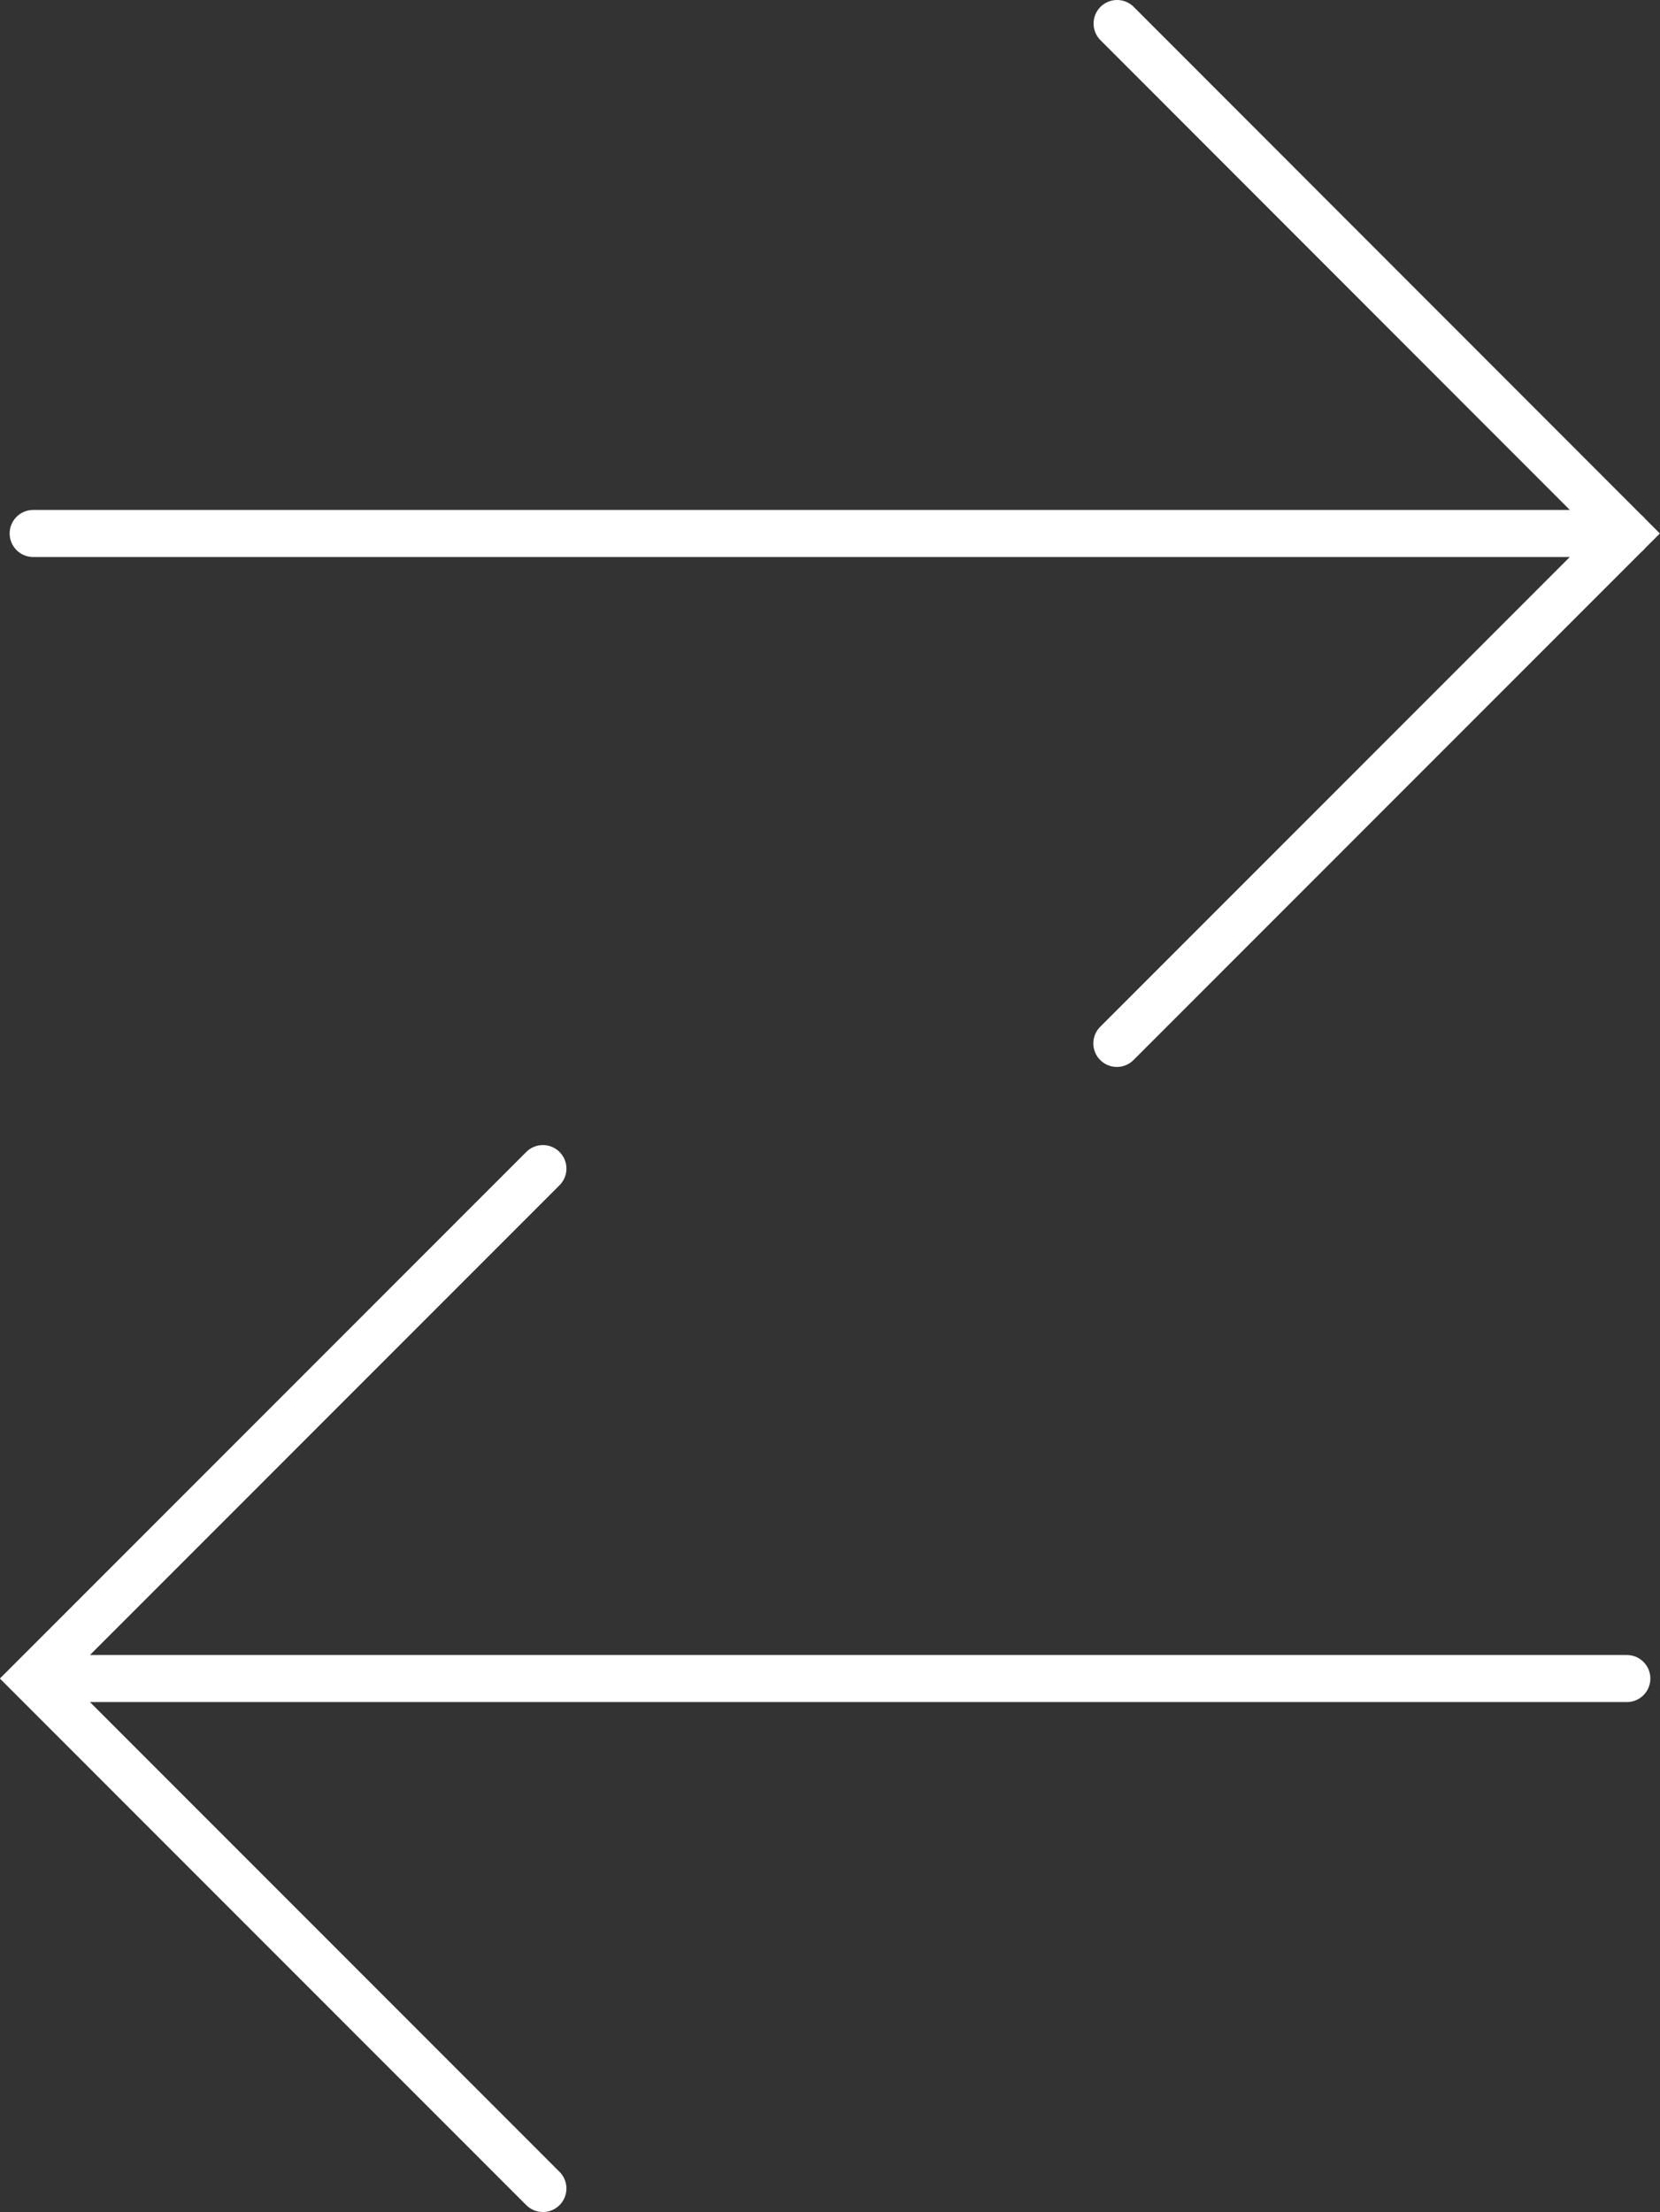
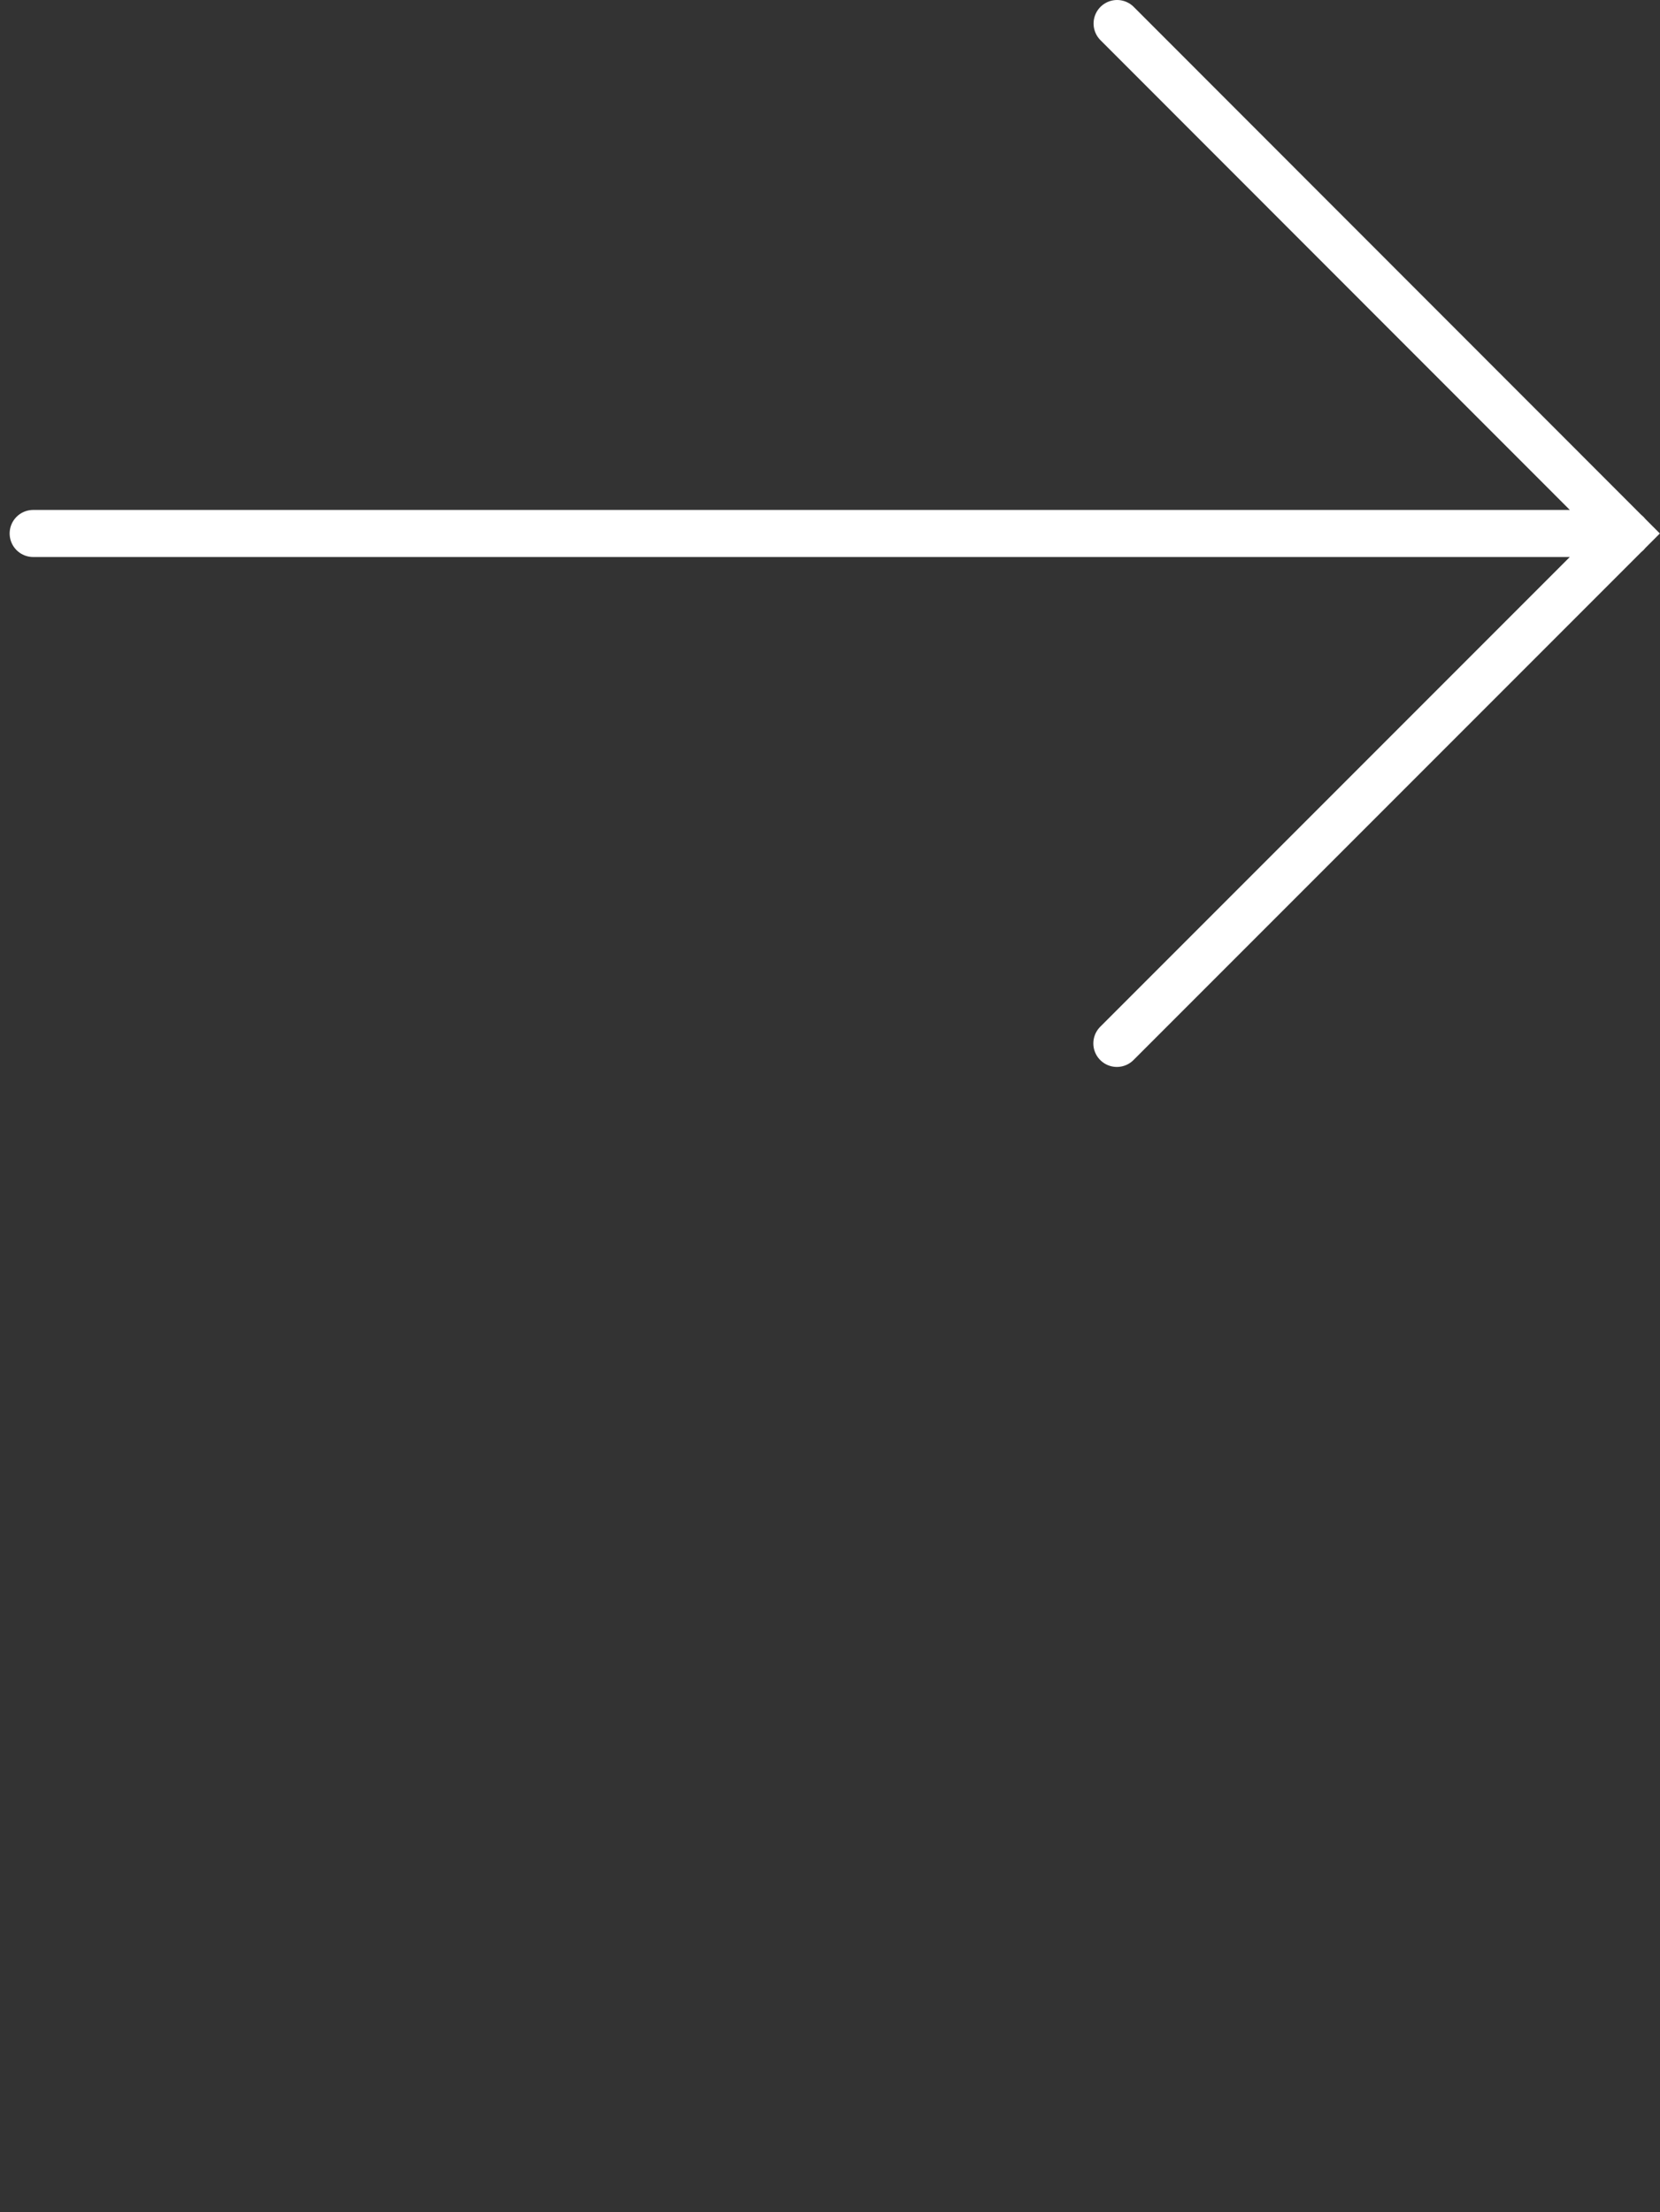
<svg xmlns="http://www.w3.org/2000/svg" id="Layer_2" data-name="Layer 2" viewBox="0 0 70.57 94">
  <rect x="0" y="0" width="70.57" height="94" fill="#333333" stroke="none" />
  <g id="Layer_1-2" data-name="Layer 1">
    <path d="m69.16,22.67H1.41m46.07,21.67l21.67-21.67L47.49,1" style="fill: none; stroke: #fff; stroke-linecap: round; stroke-miterlimit: 10; stroke-width: 2px;" />
-     <path d="m69.16,71.33H1.41m21.67-21.67L1.41,71.33l21.67,21.67" style="fill: none; stroke: #fff; stroke-linecap: round; stroke-miterlimit: 10; stroke-width: 2px;" />
  </g>
</svg>